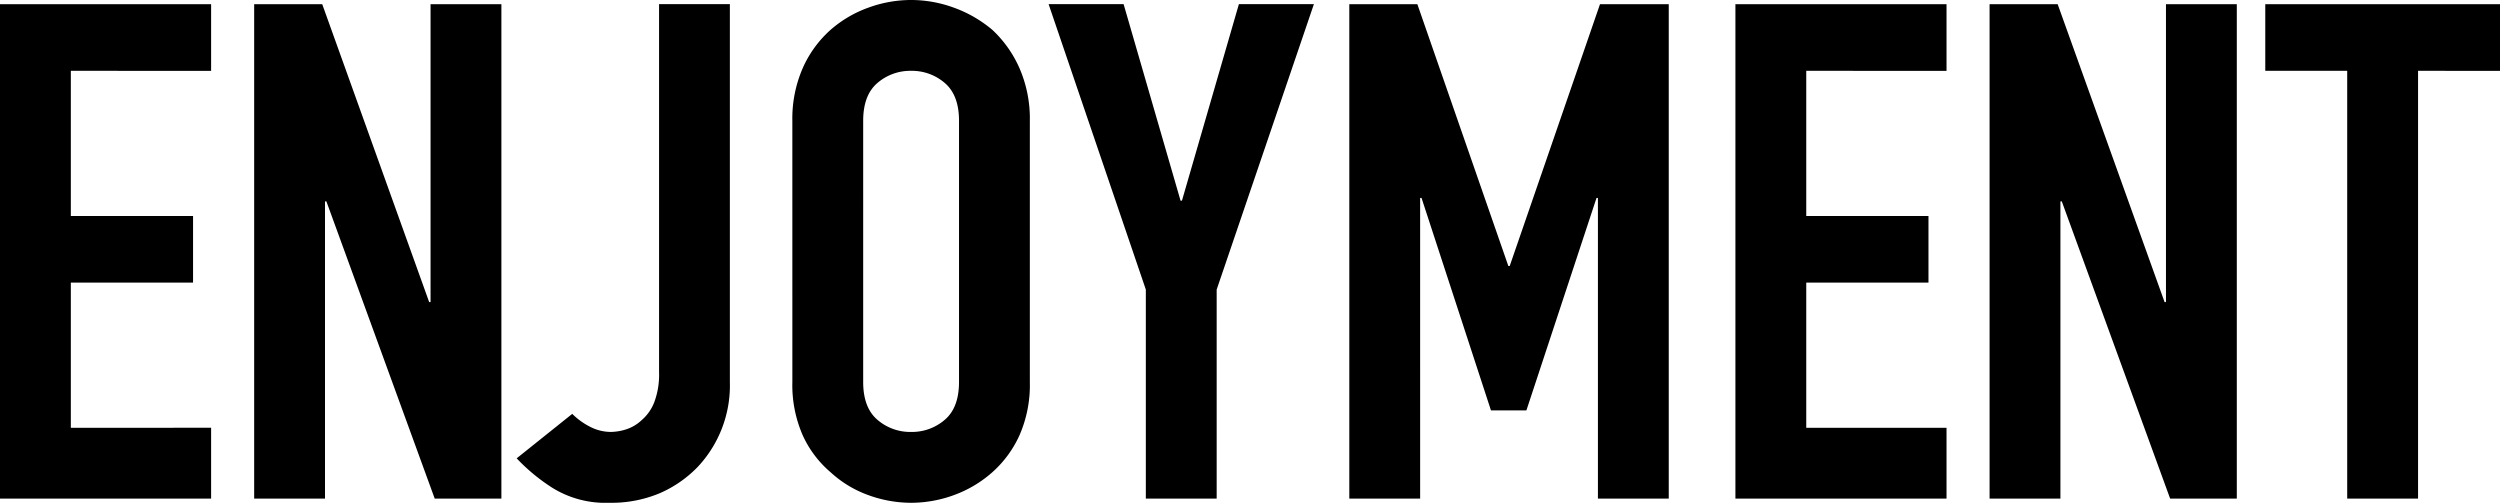
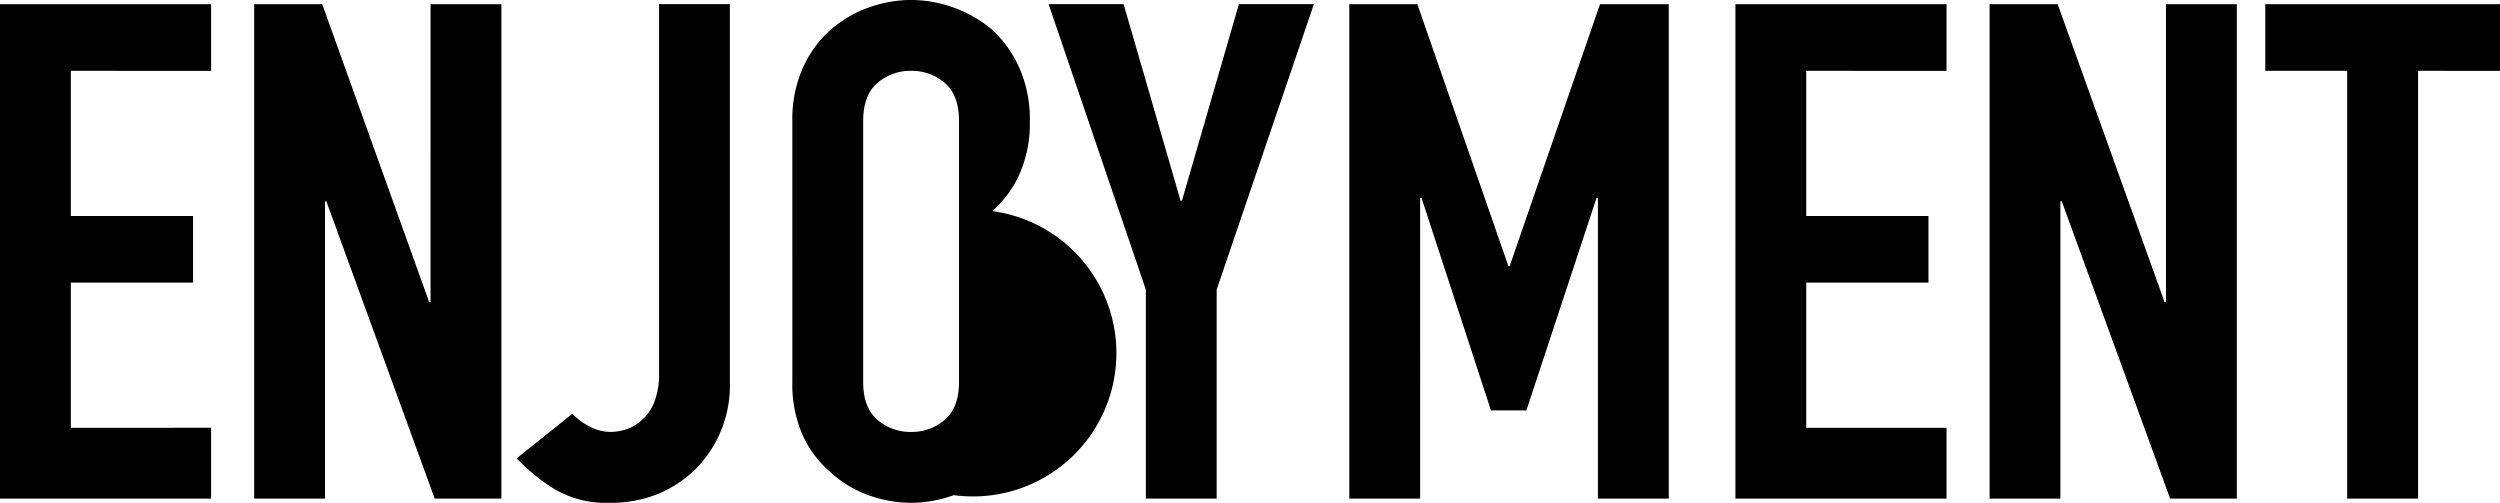
<svg xmlns="http://www.w3.org/2000/svg" width="424.8" height="85.432" viewBox="0 0 424.8 85.432">
  <g id="グループ_64637" data-name="グループ 64637" transform="translate(-142.641 -978.842)" style="isolation: isolate">
-     <path id="パス_97873" data-name="パス 97873" d="M5.664,0V-84.016H41.536v11.328H17.7v24.662H38.468V-36.7H17.7v24.662H41.536V0ZM48.852,0V-84.016H60.416L78.588-33.394h.236V-84.016H90.86V0H79.532L61.124-50.5h-.236V0Zm80.83-84.016v64.192a20.222,20.222,0,0,1-5.428,14.4,20.126,20.126,0,0,1-6.431,4.484A21.192,21.192,0,0,1,109.15.708a17.075,17.075,0,0,1-9.617-2.537,31.968,31.968,0,0,1-6.077-5.015L102.9-14.4a12.05,12.05,0,0,0,3.009,2.183,7.73,7.73,0,0,0,3.6.885,9.019,9.019,0,0,0,2.478-.413,6.942,6.942,0,0,0,2.714-1.593,7.655,7.655,0,0,0,2.124-3.009,13.332,13.332,0,0,0,.826-5.133v-62.54ZM140.3-64.192a21.466,21.466,0,0,1,1.77-8.968,18.951,18.951,0,0,1,4.72-6.49,19.955,19.955,0,0,1,6.431-3.776,21.255,21.255,0,0,1,7.257-1.3,21.255,21.255,0,0,1,7.257,1.3,21.39,21.39,0,0,1,6.549,3.776,19.759,19.759,0,0,1,4.6,6.49,21.466,21.466,0,0,1,1.77,8.968v44.368a21.271,21.271,0,0,1-1.77,9.086,18.745,18.745,0,0,1-4.6,6.254A20.234,20.234,0,0,1,167.737-.59a21.255,21.255,0,0,1-7.257,1.3,21.255,21.255,0,0,1-7.257-1.3,18.934,18.934,0,0,1-6.431-3.894,18.015,18.015,0,0,1-4.72-6.254,21.27,21.27,0,0,1-1.77-9.086Zm12.036,44.368q0,4.366,2.419,6.431a8.532,8.532,0,0,0,5.723,2.065,8.532,8.532,0,0,0,5.723-2.065q2.419-2.065,2.419-6.431V-64.192q0-4.366-2.419-6.431a8.532,8.532,0,0,0-5.723-2.065,8.532,8.532,0,0,0-5.723,2.065q-2.419,2.065-2.419,6.431ZM200.364,0V-35.518l-16.52-48.5h12.744l9.676,33.394h.236l9.676-33.394H228.92l-16.52,48.5V0Zm34.574,0V-84.016H246.5L261.96-39.53h.236l15.34-44.486h11.682V0H277.182V-51.094h-.236L265.028-14.986H259.01l-11.8-36.108h-.236V0Zm65.608,0V-84.016h35.872v11.328H312.582v24.662H333.35V-36.7H312.582v24.662h23.836V0Zm43.188,0V-84.016H355.3L373.47-33.394h.236V-84.016h12.036V0H374.414L356.006-50.5h-.236V0ZM404.5,0V-72.688H390.58V-84.016h39.884v11.328H416.54V0Z" transform="translate(136.977 1063.566)" />
+     <path id="パス_97873" data-name="パス 97873" d="M5.664,0V-84.016H41.536v11.328H17.7v24.662H38.468V-36.7H17.7v24.662H41.536V0ZM48.852,0V-84.016H60.416L78.588-33.394h.236V-84.016H90.86V0H79.532L61.124-50.5h-.236V0Zm80.83-84.016v64.192a20.222,20.222,0,0,1-5.428,14.4,20.126,20.126,0,0,1-6.431,4.484A21.192,21.192,0,0,1,109.15.708a17.075,17.075,0,0,1-9.617-2.537,31.968,31.968,0,0,1-6.077-5.015L102.9-14.4a12.05,12.05,0,0,0,3.009,2.183,7.73,7.73,0,0,0,3.6.885,9.019,9.019,0,0,0,2.478-.413,6.942,6.942,0,0,0,2.714-1.593,7.655,7.655,0,0,0,2.124-3.009,13.332,13.332,0,0,0,.826-5.133v-62.54ZM140.3-64.192a21.466,21.466,0,0,1,1.77-8.968,18.951,18.951,0,0,1,4.72-6.49,19.955,19.955,0,0,1,6.431-3.776,21.255,21.255,0,0,1,7.257-1.3,21.255,21.255,0,0,1,7.257,1.3,21.39,21.39,0,0,1,6.549,3.776,19.759,19.759,0,0,1,4.6,6.49,21.466,21.466,0,0,1,1.77,8.968a21.271,21.271,0,0,1-1.77,9.086,18.745,18.745,0,0,1-4.6,6.254A20.234,20.234,0,0,1,167.737-.59a21.255,21.255,0,0,1-7.257,1.3,21.255,21.255,0,0,1-7.257-1.3,18.934,18.934,0,0,1-6.431-3.894,18.015,18.015,0,0,1-4.72-6.254,21.27,21.27,0,0,1-1.77-9.086Zm12.036,44.368q0,4.366,2.419,6.431a8.532,8.532,0,0,0,5.723,2.065,8.532,8.532,0,0,0,5.723-2.065q2.419-2.065,2.419-6.431V-64.192q0-4.366-2.419-6.431a8.532,8.532,0,0,0-5.723-2.065,8.532,8.532,0,0,0-5.723,2.065q-2.419,2.065-2.419,6.431ZM200.364,0V-35.518l-16.52-48.5h12.744l9.676,33.394h.236l9.676-33.394H228.92l-16.52,48.5V0Zm34.574,0V-84.016H246.5L261.96-39.53h.236l15.34-44.486h11.682V0H277.182V-51.094h-.236L265.028-14.986H259.01l-11.8-36.108h-.236V0Zm65.608,0V-84.016h35.872v11.328H312.582v24.662H333.35V-36.7H312.582v24.662h23.836V0Zm43.188,0V-84.016H355.3L373.47-33.394h.236V-84.016h12.036V0H374.414L356.006-50.5h-.236V0ZM404.5,0V-72.688H390.58V-84.016h39.884v11.328H416.54V0Z" transform="translate(136.977 1063.566)" />
  </g>
</svg>